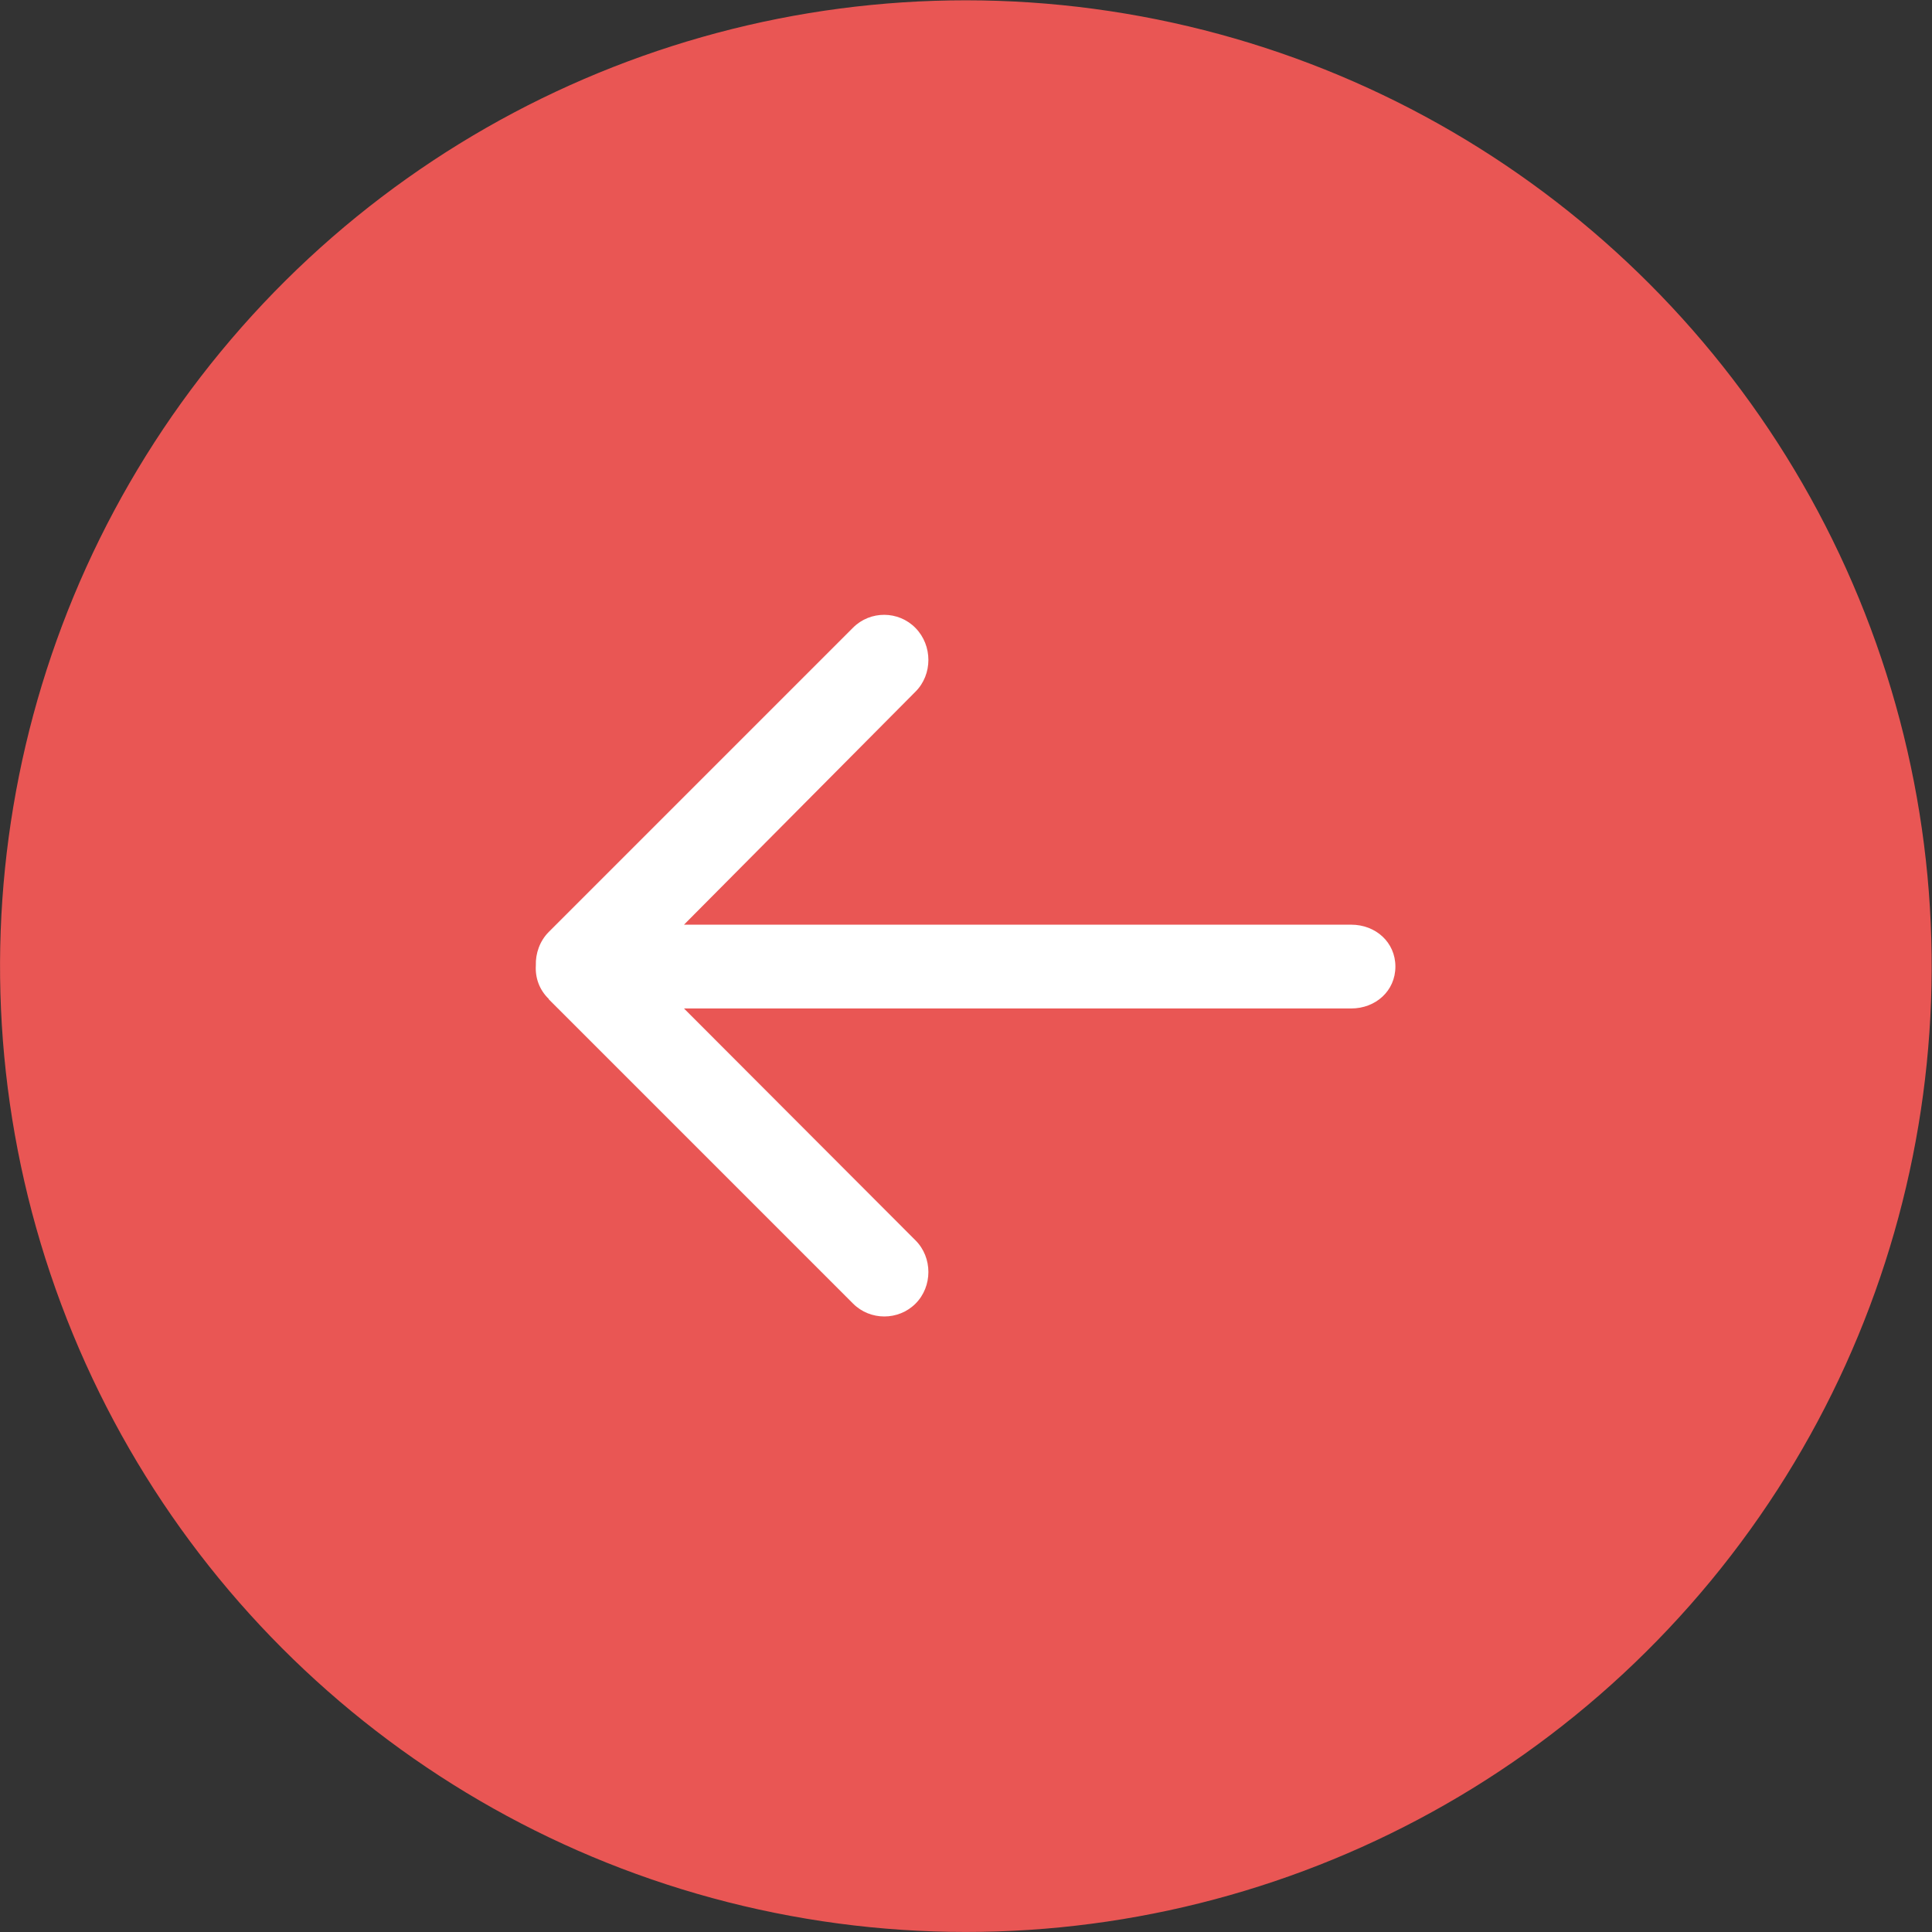
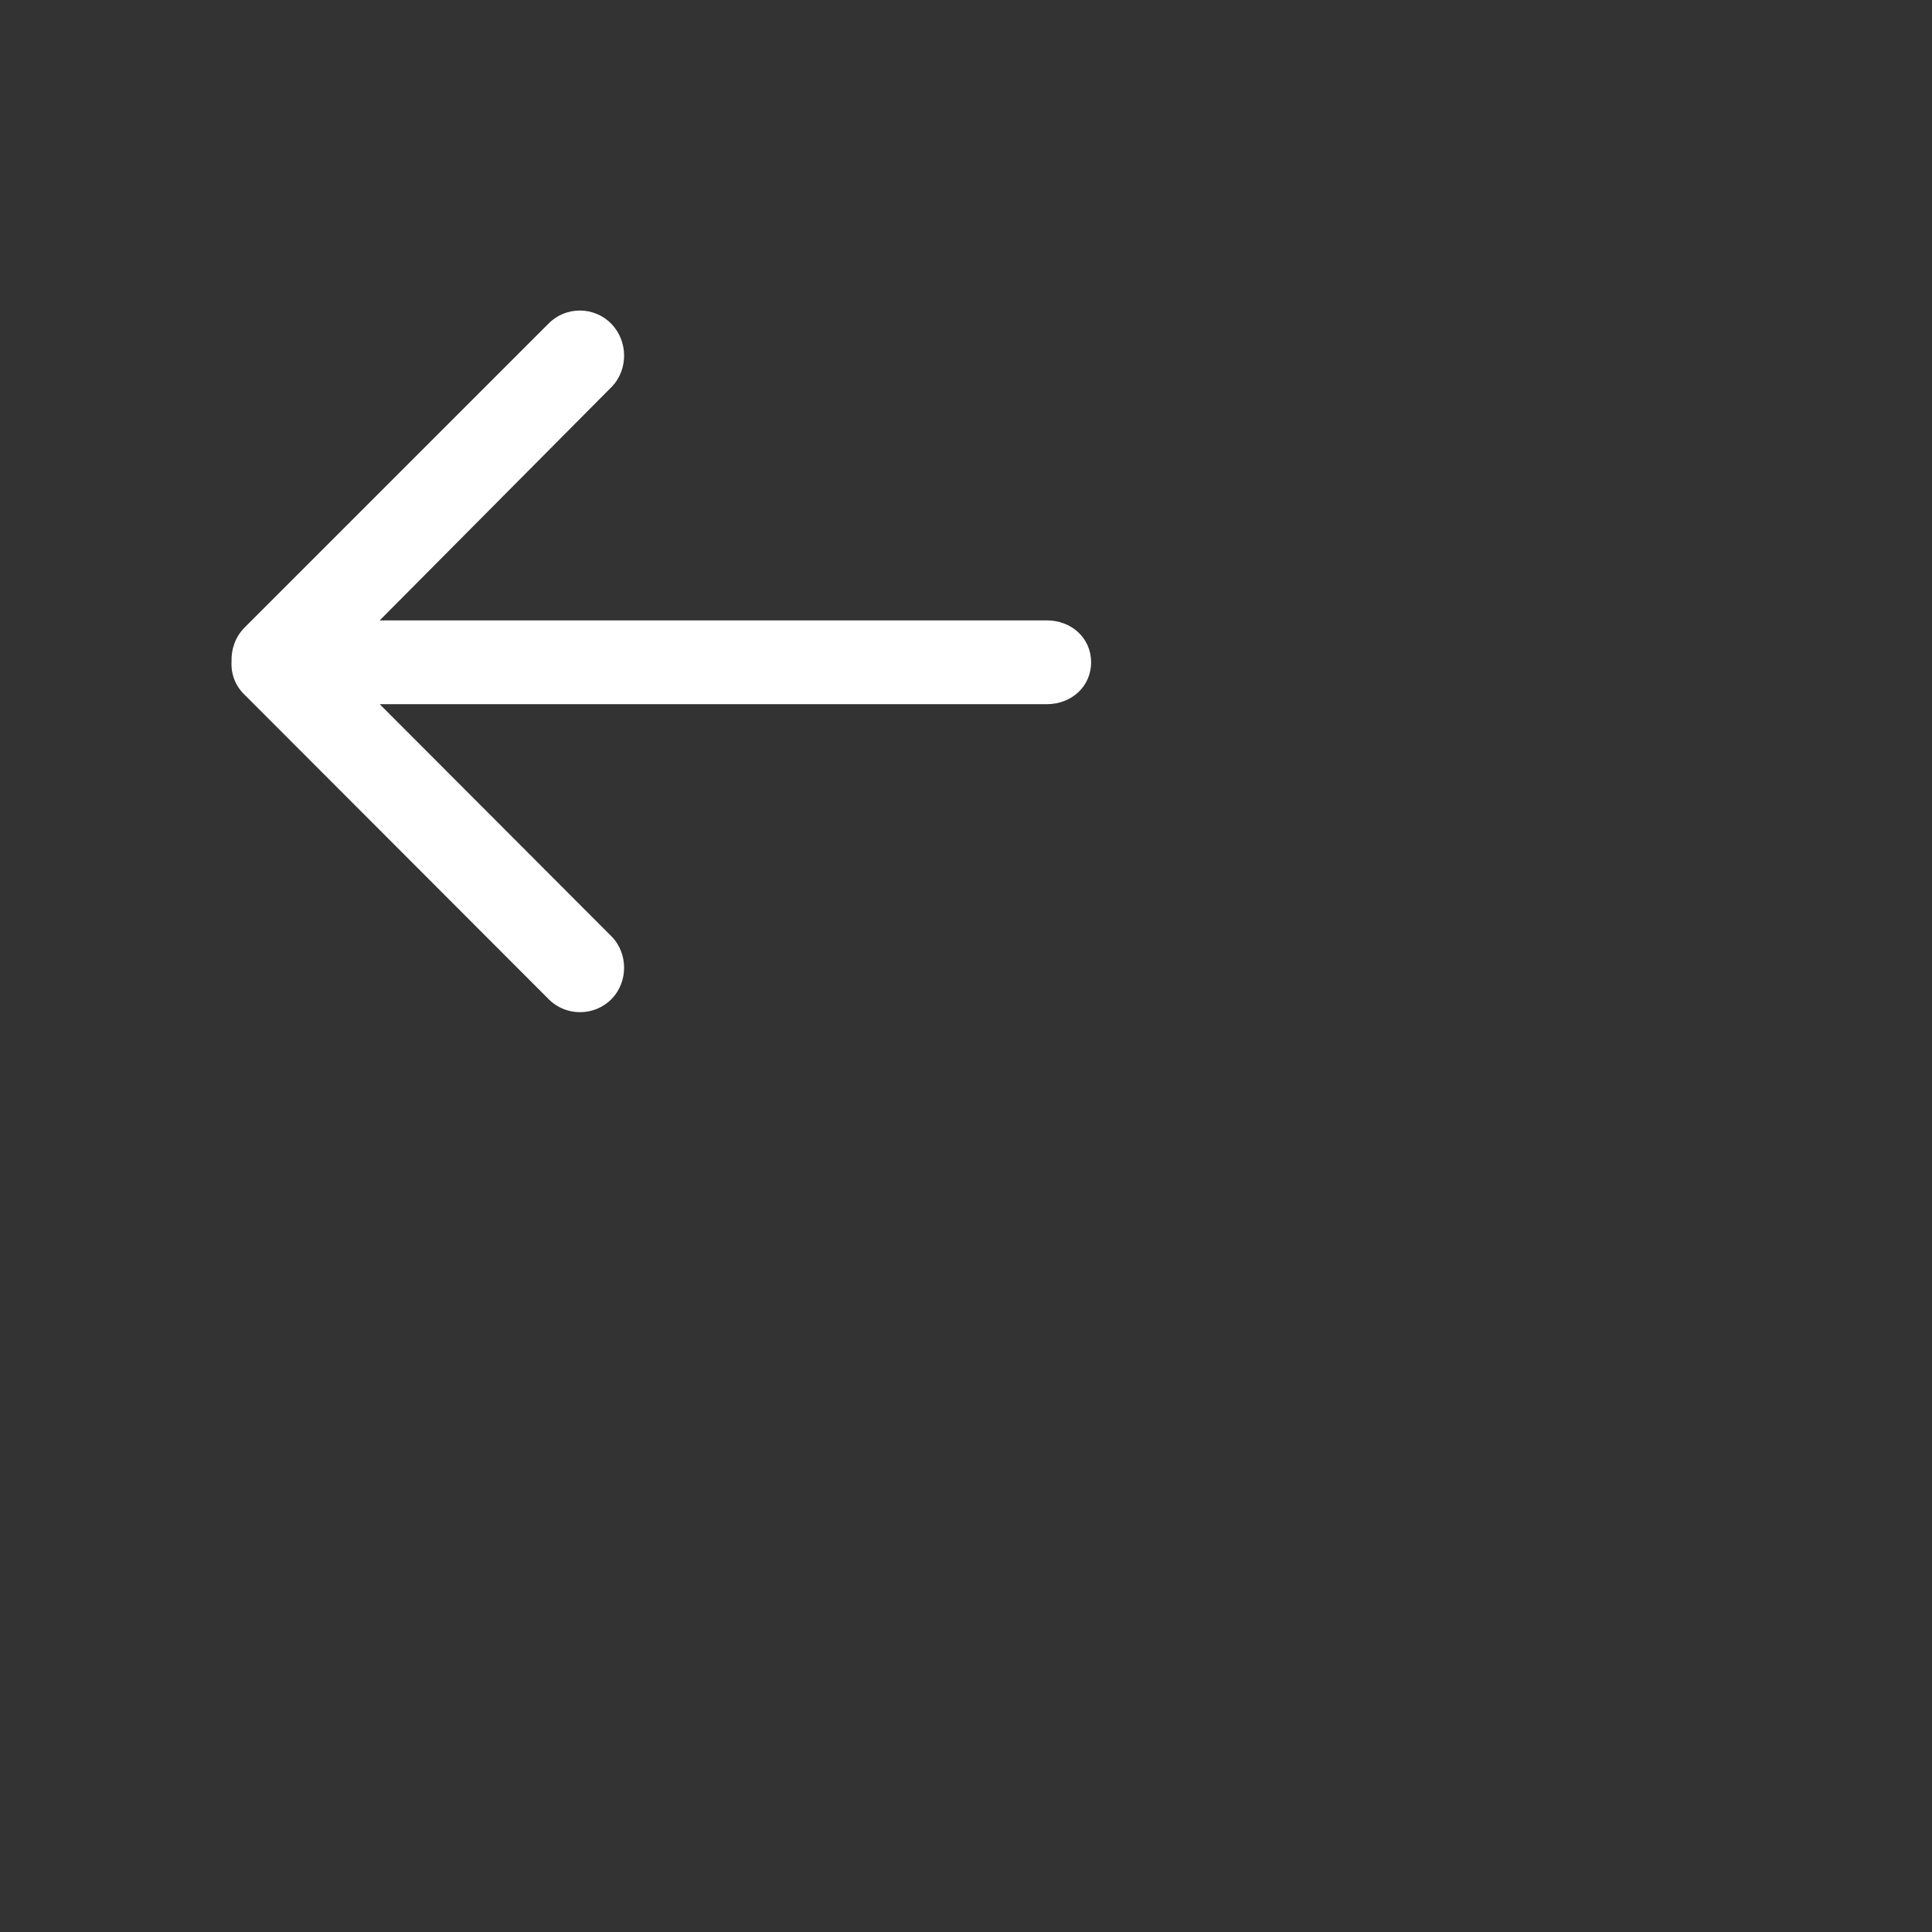
<svg xmlns="http://www.w3.org/2000/svg" id="b" data-name="レイヤー 2" viewBox="0 0 50.73 50.73">
  <rect x="0" y="0" width="50.73" height="50.73" fill="#333333" stroke="none" />
  <defs>
    <style>
      .d {
        fill: #fff;
      }

      .e {
        fill: #e95654;
      }
    </style>
  </defs>
  <g id="c" data-name="レイヤー 1">
    <g>
-       <circle class="e" cx="25.36" cy="25.36" r="25.36" transform="translate(-3.84 46.19) rotate(-80.49)" />
-       <path class="d" d="M14.41,26.24l7.99,7.99c.45.45,1.19.45,1.64,0h0c.45-.45.45-1.21,0-1.66l-6.08-6.09h17.52c.64,0,1.16-.46,1.16-1.1s-.52-1.1-1.16-1.1h-17.52l6.08-6.12c.45-.45.45-1.21,0-1.67s-1.19-.46-1.64-.01l-7.99,7.99c-.24.24-.35.57-.34.88-.02.32.09.64.34.88Z" />
+       <path class="d" d="M14.41,26.24c.45.45,1.19.45,1.64,0h0c.45-.45.45-1.21,0-1.66l-6.08-6.09h17.52c.64,0,1.16-.46,1.16-1.1s-.52-1.1-1.16-1.1h-17.52l6.08-6.12c.45-.45.45-1.21,0-1.67s-1.19-.46-1.64-.01l-7.99,7.99c-.24.24-.35.57-.34.88-.02.32.09.64.34.88Z" />
    </g>
  </g>
</svg>